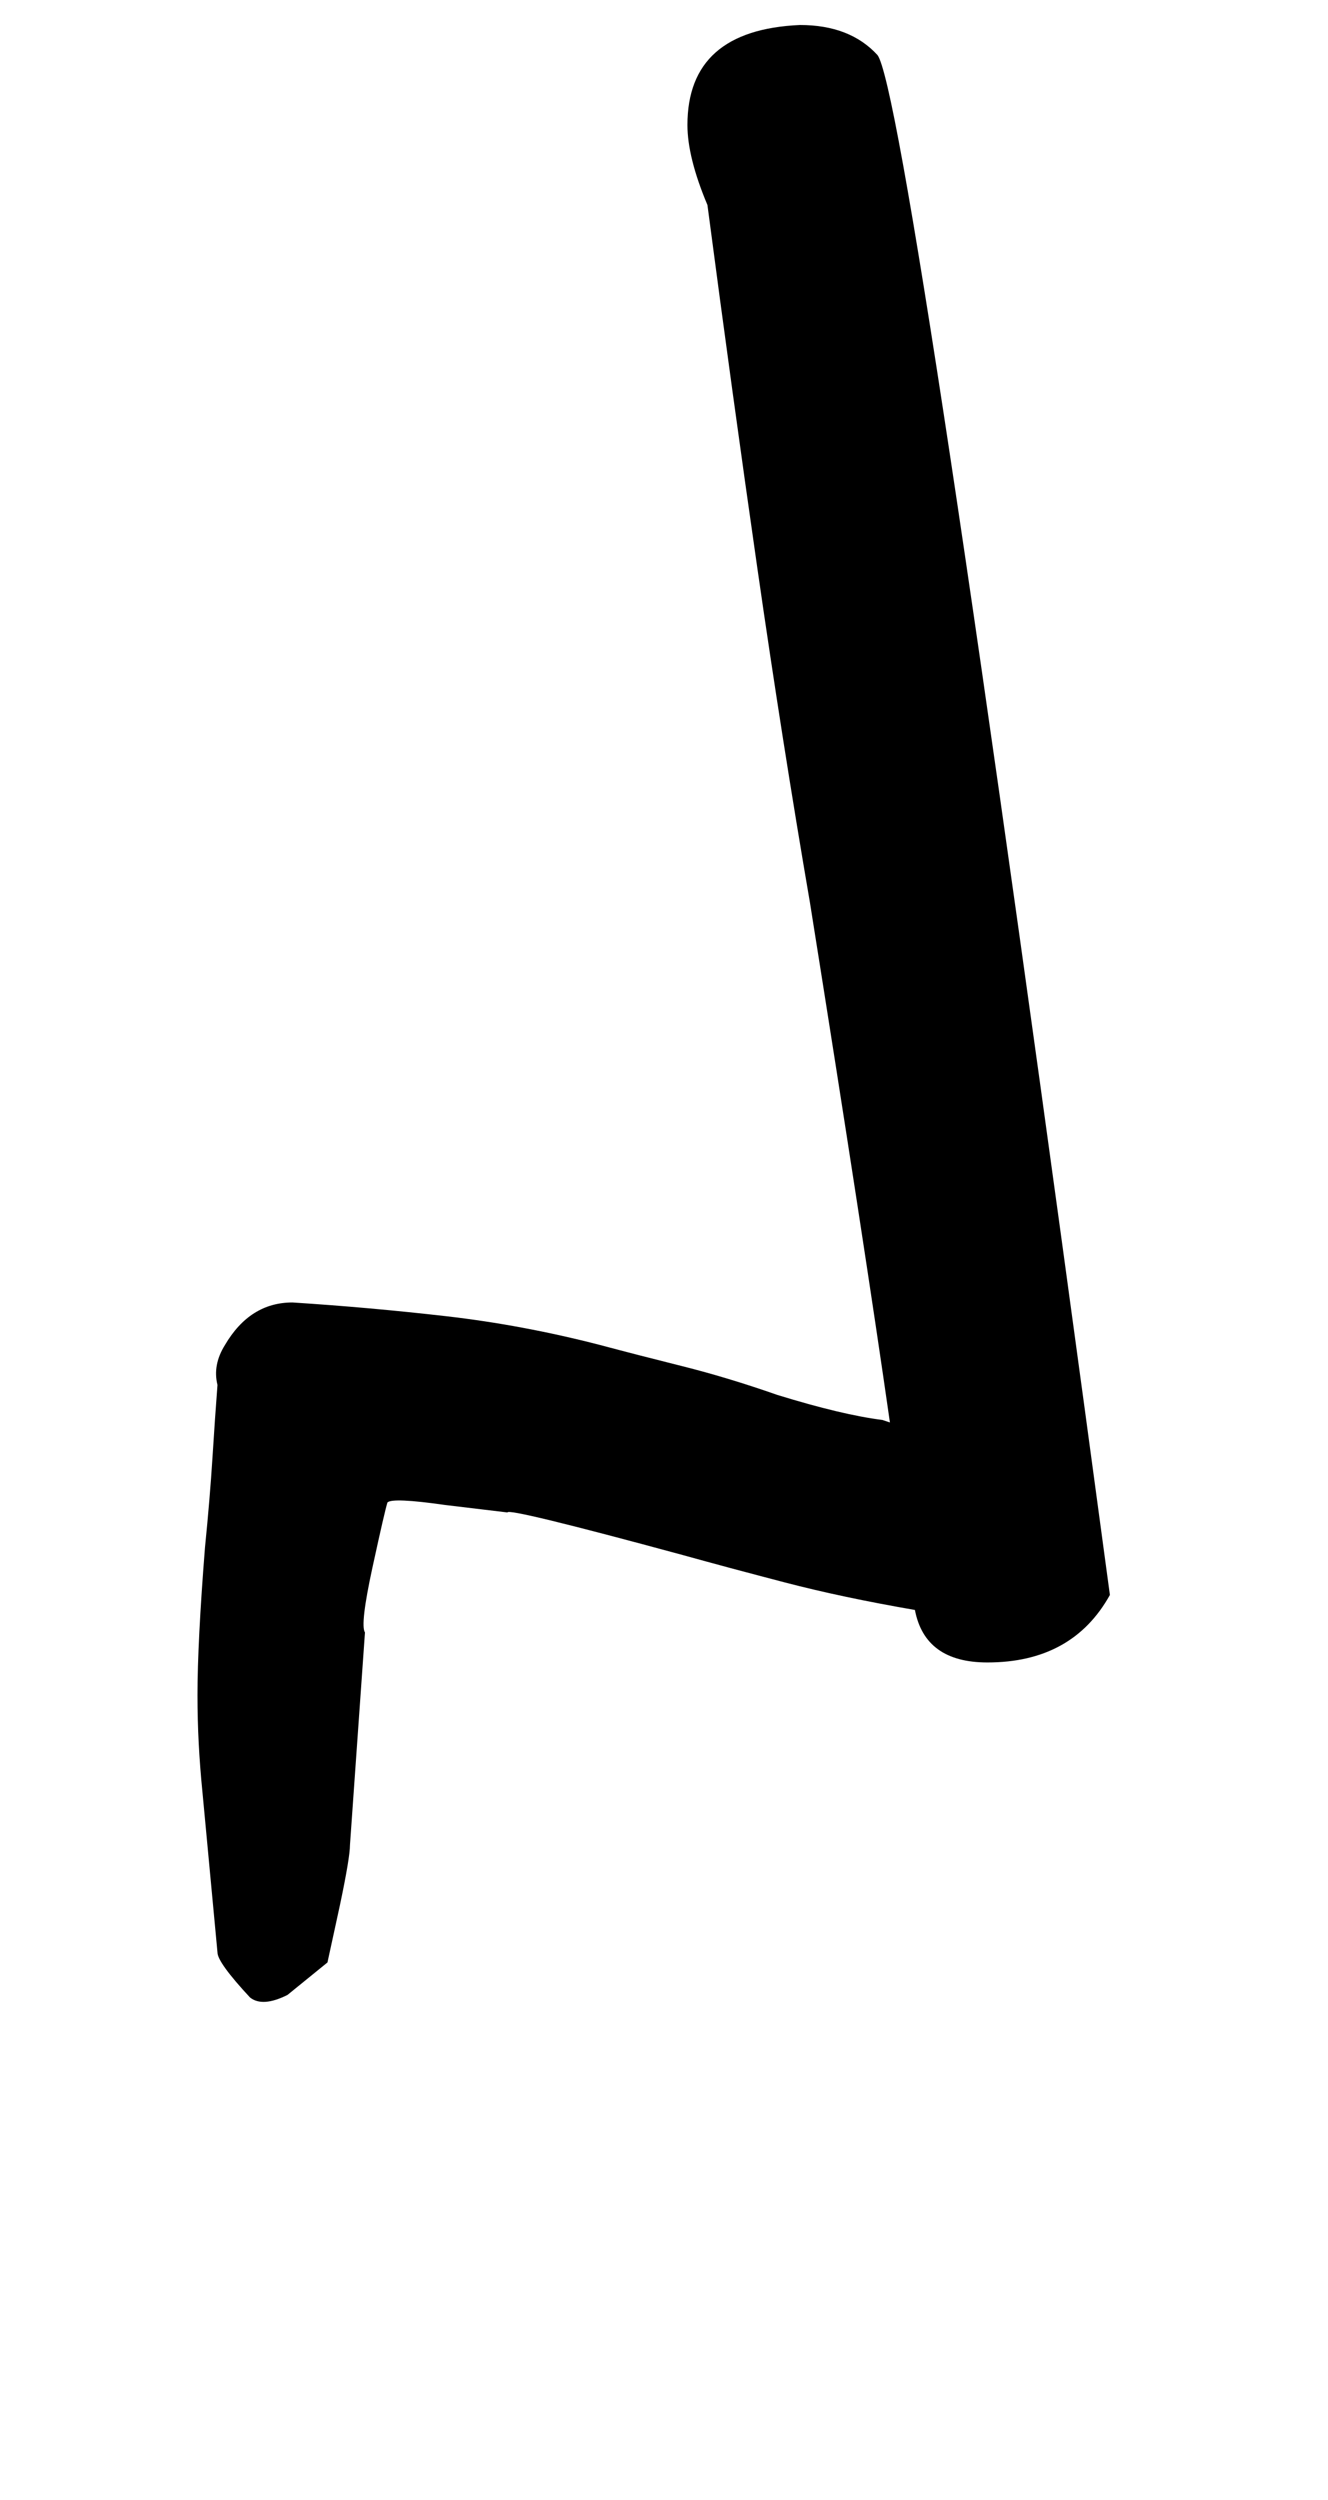
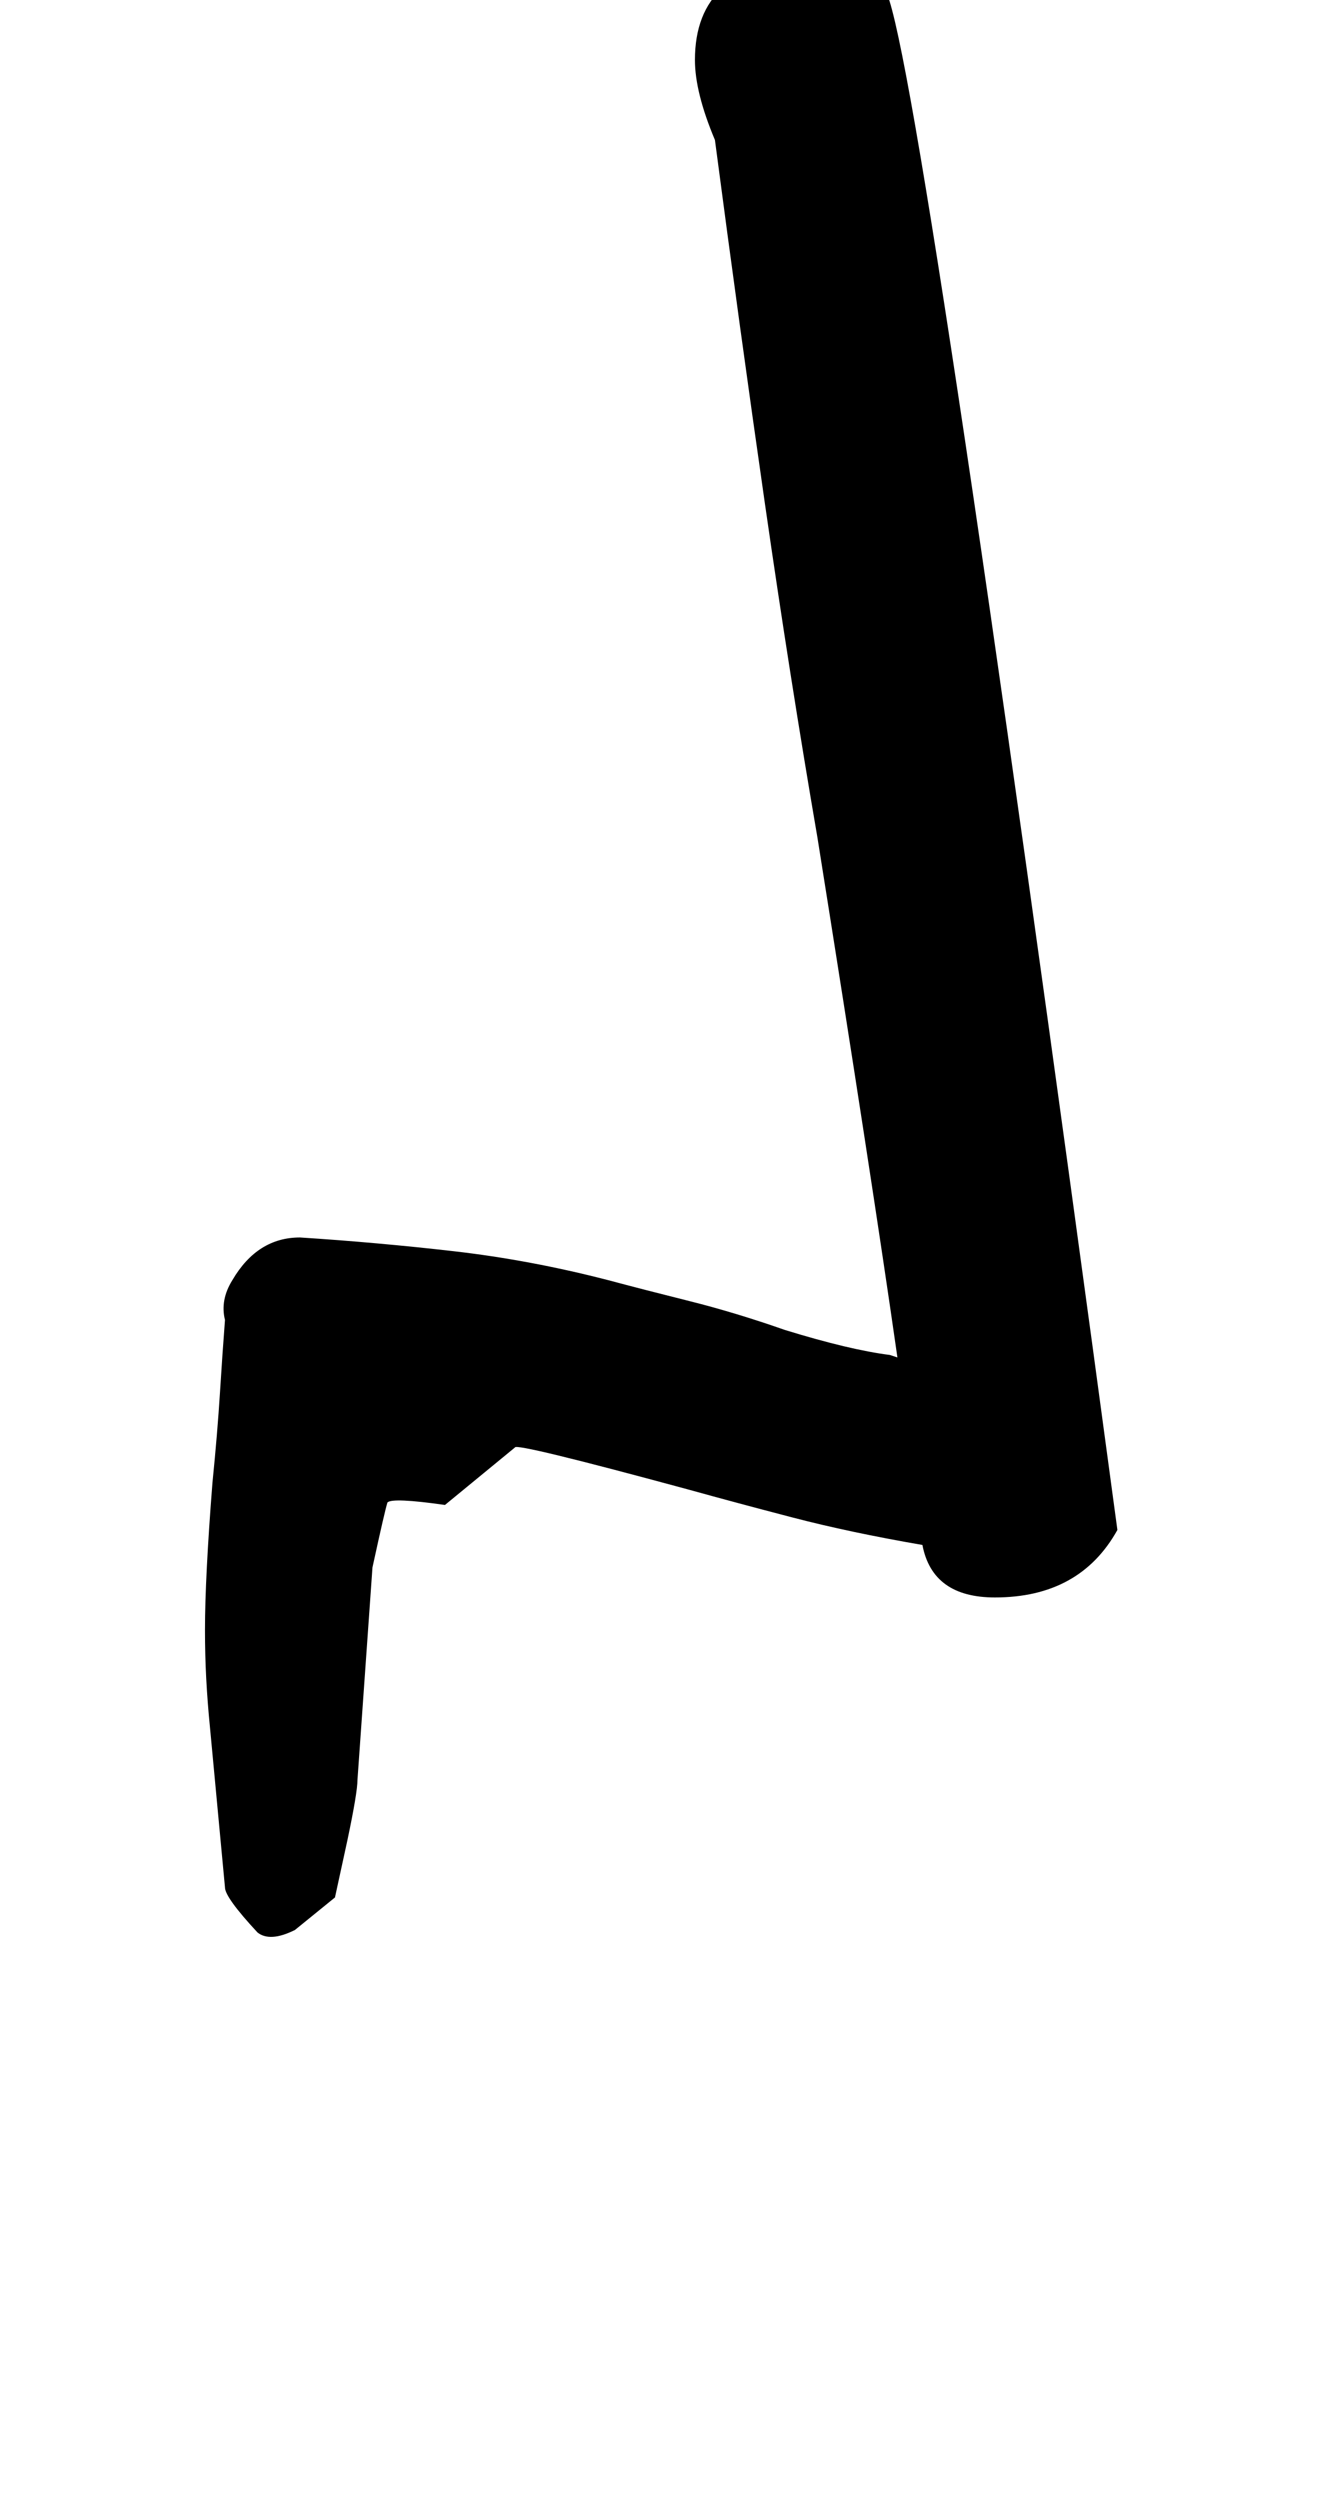
<svg xmlns="http://www.w3.org/2000/svg" version="1.1" width="17" height="32" viewBox="0 0 17 32">
  <title>Delta</title>
-   <path d="M5.696 19.264q-0.672-0.096-0.736-0.032-0.032 0.096-0.192 0.832t-0.096 0.832l-0.192 2.72q0 0.16-0.128 0.768l-0.16 0.736-0.512 0.416q-0.32 0.16-0.48 0.032-0.416-0.448-0.416-0.576l-0.192-2.048q-0.032-0.32-0.048-0.624t-0.016-0.624q0-0.672 0.096-1.888 0.064-0.64 0.096-1.152t0.064-0.928q-0.064-0.256 0.096-0.512 0.32-0.544 0.864-0.544 0.992 0.064 1.968 0.176t1.968 0.368q0.48 0.128 1.056 0.272t1.216 0.368q0.416 0.128 0.752 0.208t0.592 0.112l0.096 0.032q-0.16-1.12-0.416-2.784t-0.608-3.872q-0.352-2.048-0.672-4.272t-0.64-4.656q-0.256-0.608-0.256-1.024 0-1.216 1.44-1.28 0.64 0 0.992 0.384 0.384 0.48 2.976 19.712-0.48 0.864-1.568 0.864-0.8 0-0.928-0.672-0.928-0.16-1.664-0.352t-1.312-0.352q-2.24-0.608-2.24-0.544z" />
+   <path d="M5.696 19.264q-0.672-0.096-0.736-0.032-0.032 0.096-0.192 0.832l-0.192 2.72q0 0.16-0.128 0.768l-0.16 0.736-0.512 0.416q-0.32 0.16-0.48 0.032-0.416-0.448-0.416-0.576l-0.192-2.048q-0.032-0.32-0.048-0.624t-0.016-0.624q0-0.672 0.096-1.888 0.064-0.64 0.096-1.152t0.064-0.928q-0.064-0.256 0.096-0.512 0.32-0.544 0.864-0.544 0.992 0.064 1.968 0.176t1.968 0.368q0.48 0.128 1.056 0.272t1.216 0.368q0.416 0.128 0.752 0.208t0.592 0.112l0.096 0.032q-0.16-1.12-0.416-2.784t-0.608-3.872q-0.352-2.048-0.672-4.272t-0.64-4.656q-0.256-0.608-0.256-1.024 0-1.216 1.44-1.28 0.64 0 0.992 0.384 0.384 0.48 2.976 19.712-0.48 0.864-1.568 0.864-0.8 0-0.928-0.672-0.928-0.16-1.664-0.352t-1.312-0.352q-2.24-0.608-2.24-0.544z" />
</svg>